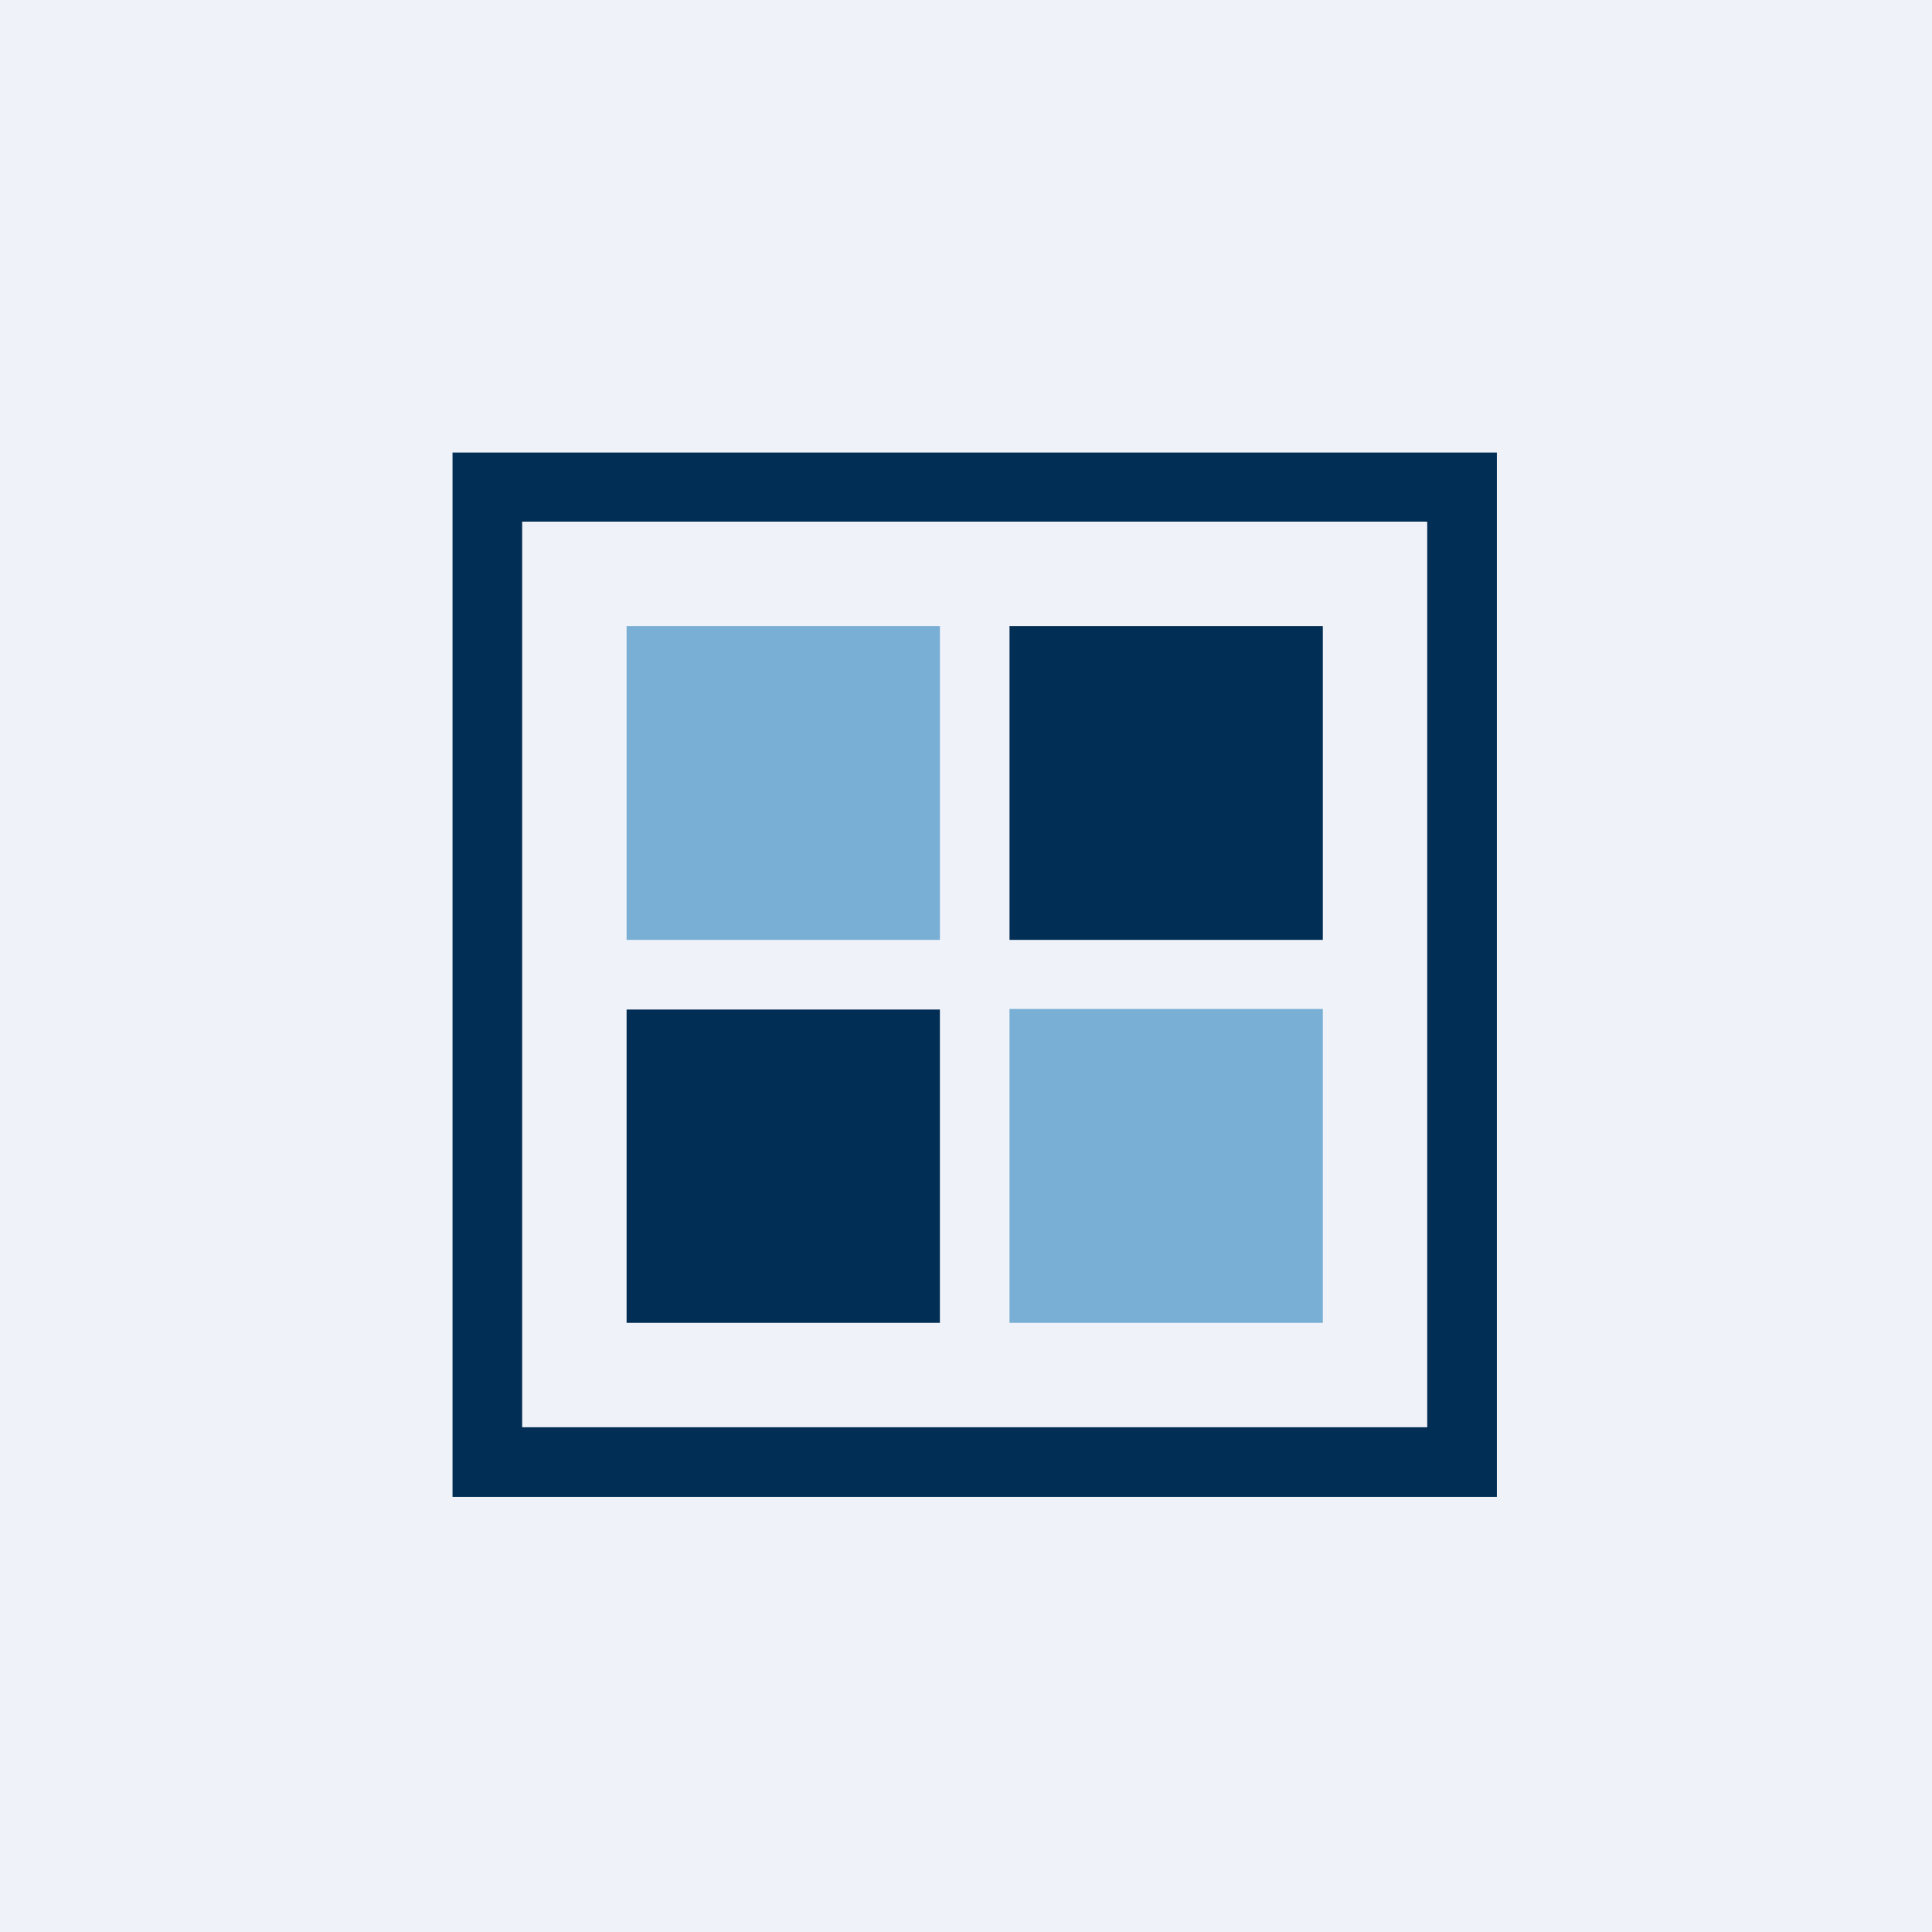
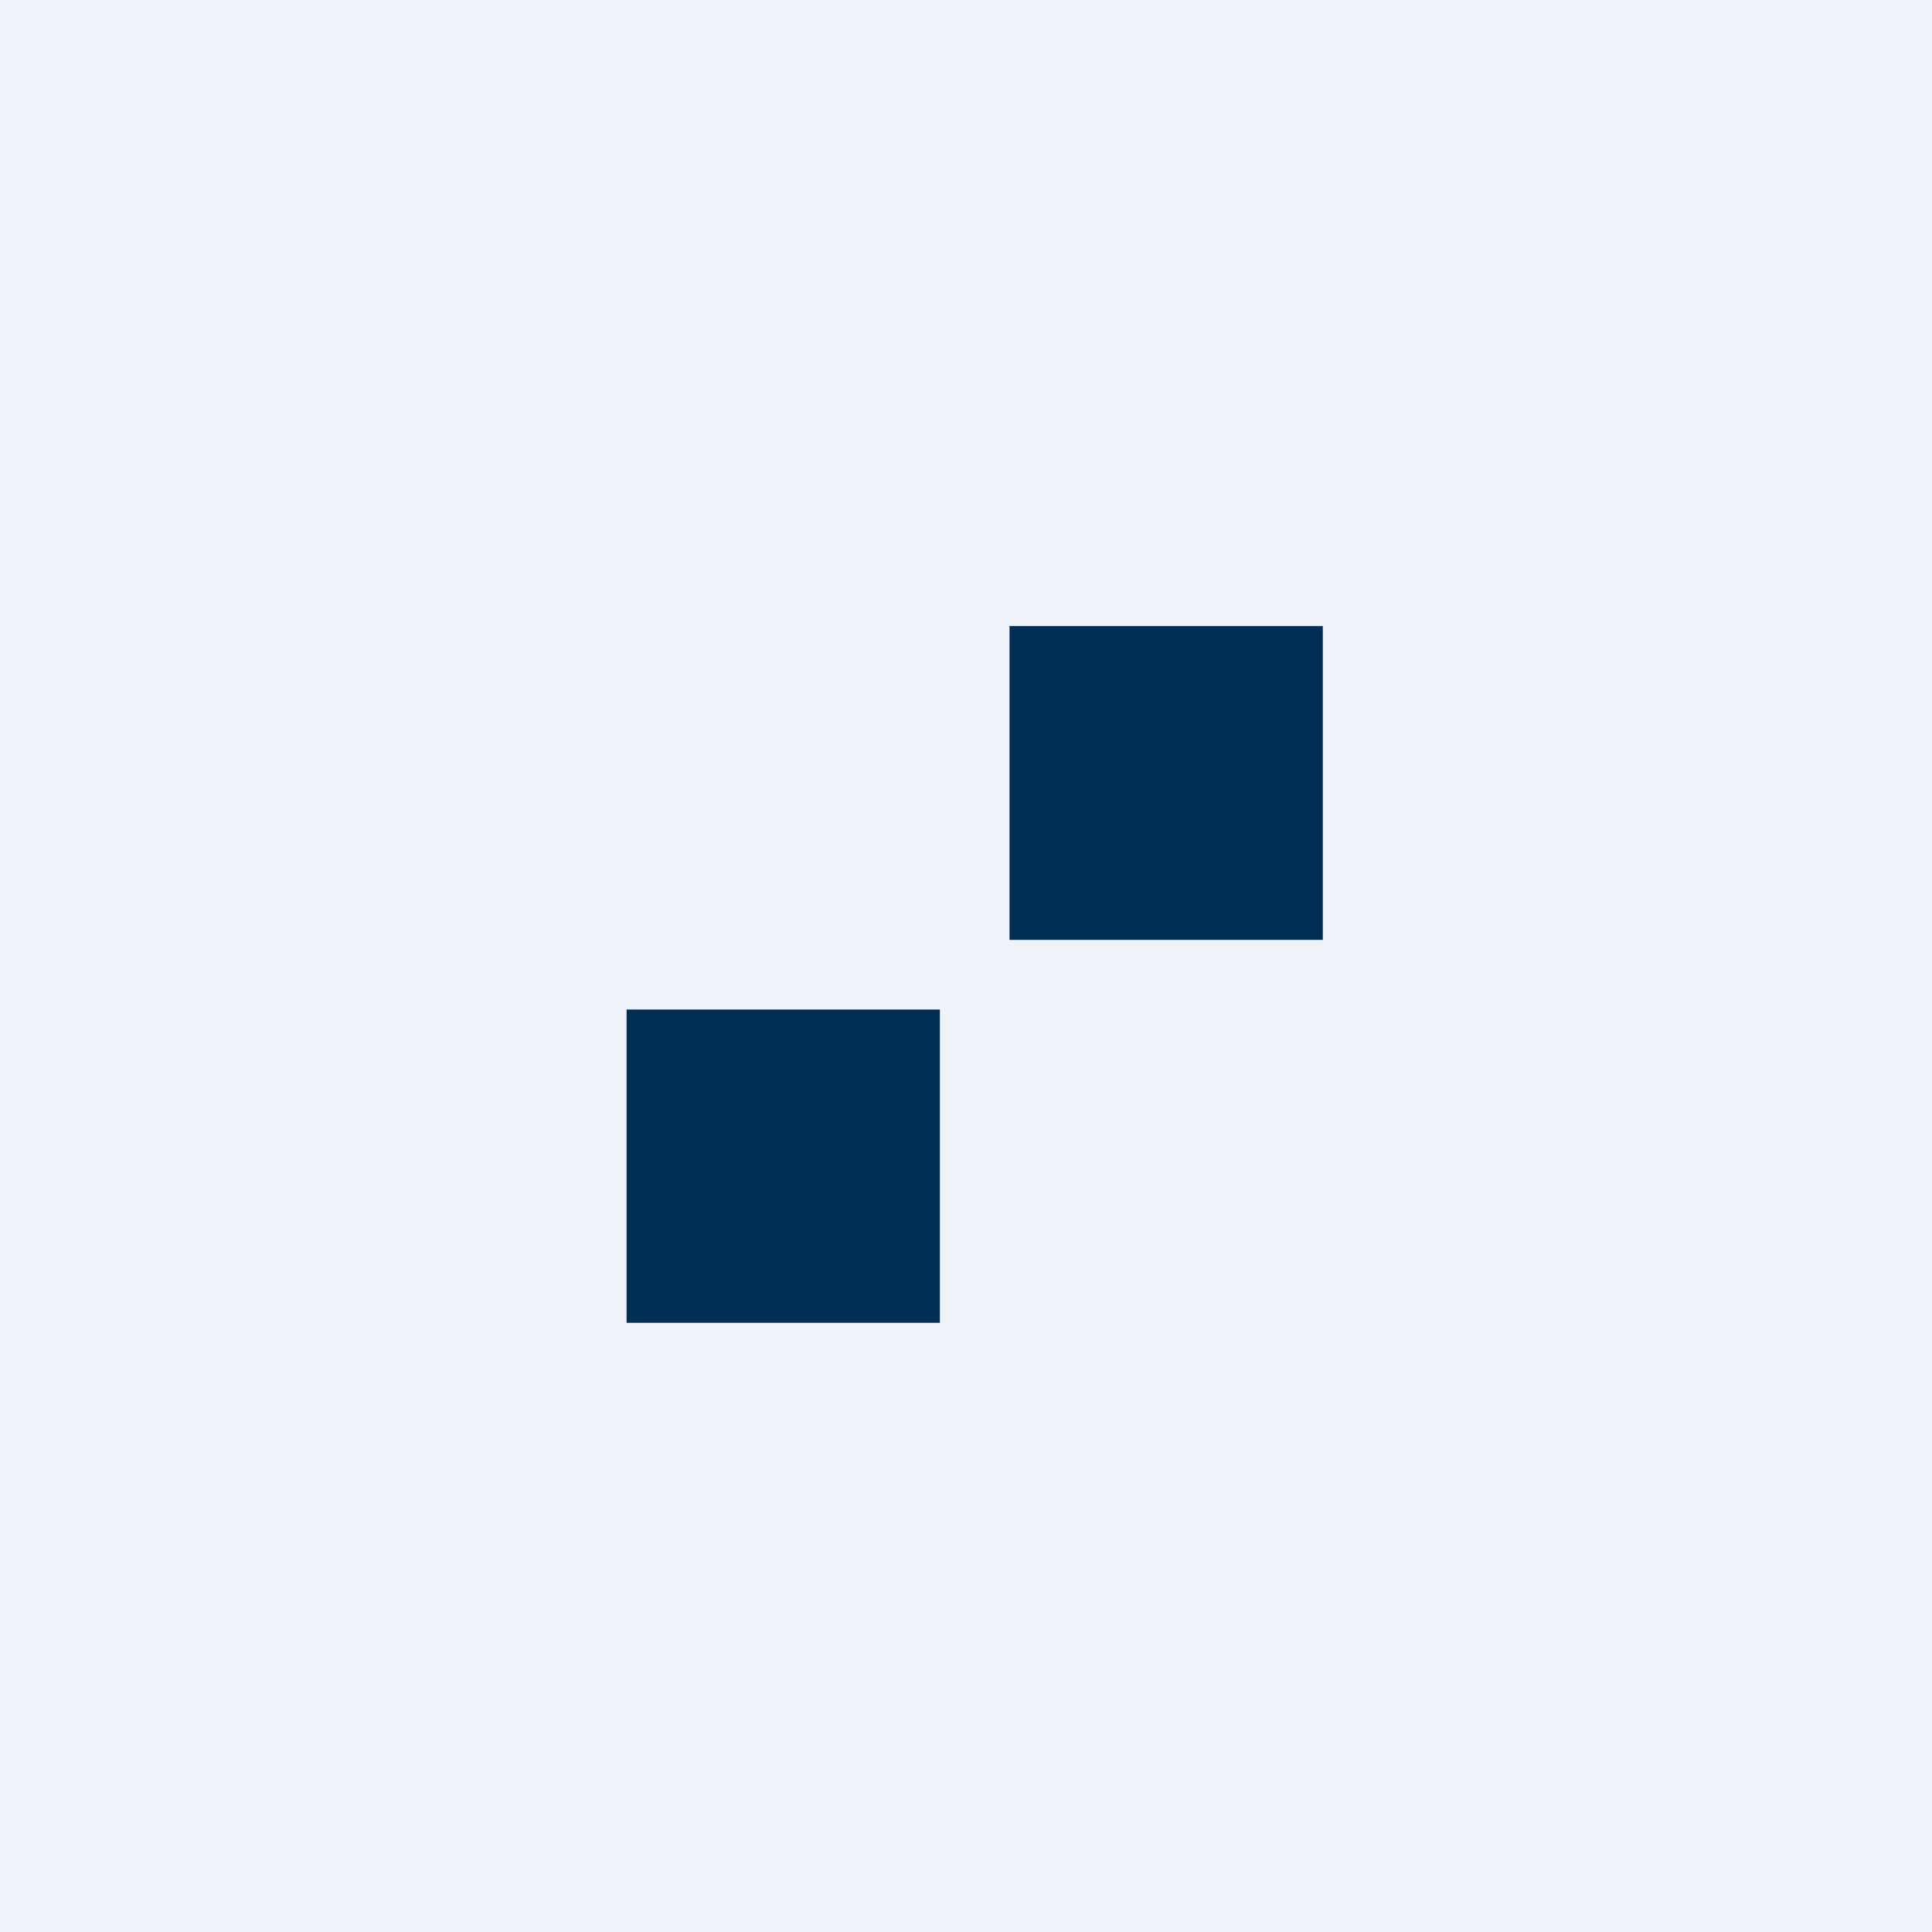
<svg xmlns="http://www.w3.org/2000/svg" viewBox="0 0 55.5 55.5">
  <path d="M 0,0 H 55.5 V 55.5 H 0 Z" fill="rgb(239, 242, 248)" />
-   <path d="M 40.99,14.985 H 15 V 41 H 41 V 15 Z M 13,13 V 43 H 43 V 13 H 13 Z" fill="rgb(1, 46, 84)" fill-rule="evenodd" />
-   <path d="M 17.99,17.985 H 27 V 27 H 18 V 18 Z" fill="rgb(121, 174, 213)" />
  <path d="M 28.99,17.985 H 38 V 27 H 29 V 18 Z M 18,29 H 27 V 38 H 18 V 29 Z" fill="rgb(1, 46, 84)" />
-   <path d="M 28.99,28.985 H 38 V 38 H 29 V 29 Z" fill="rgb(121, 174, 213)" />
</svg>